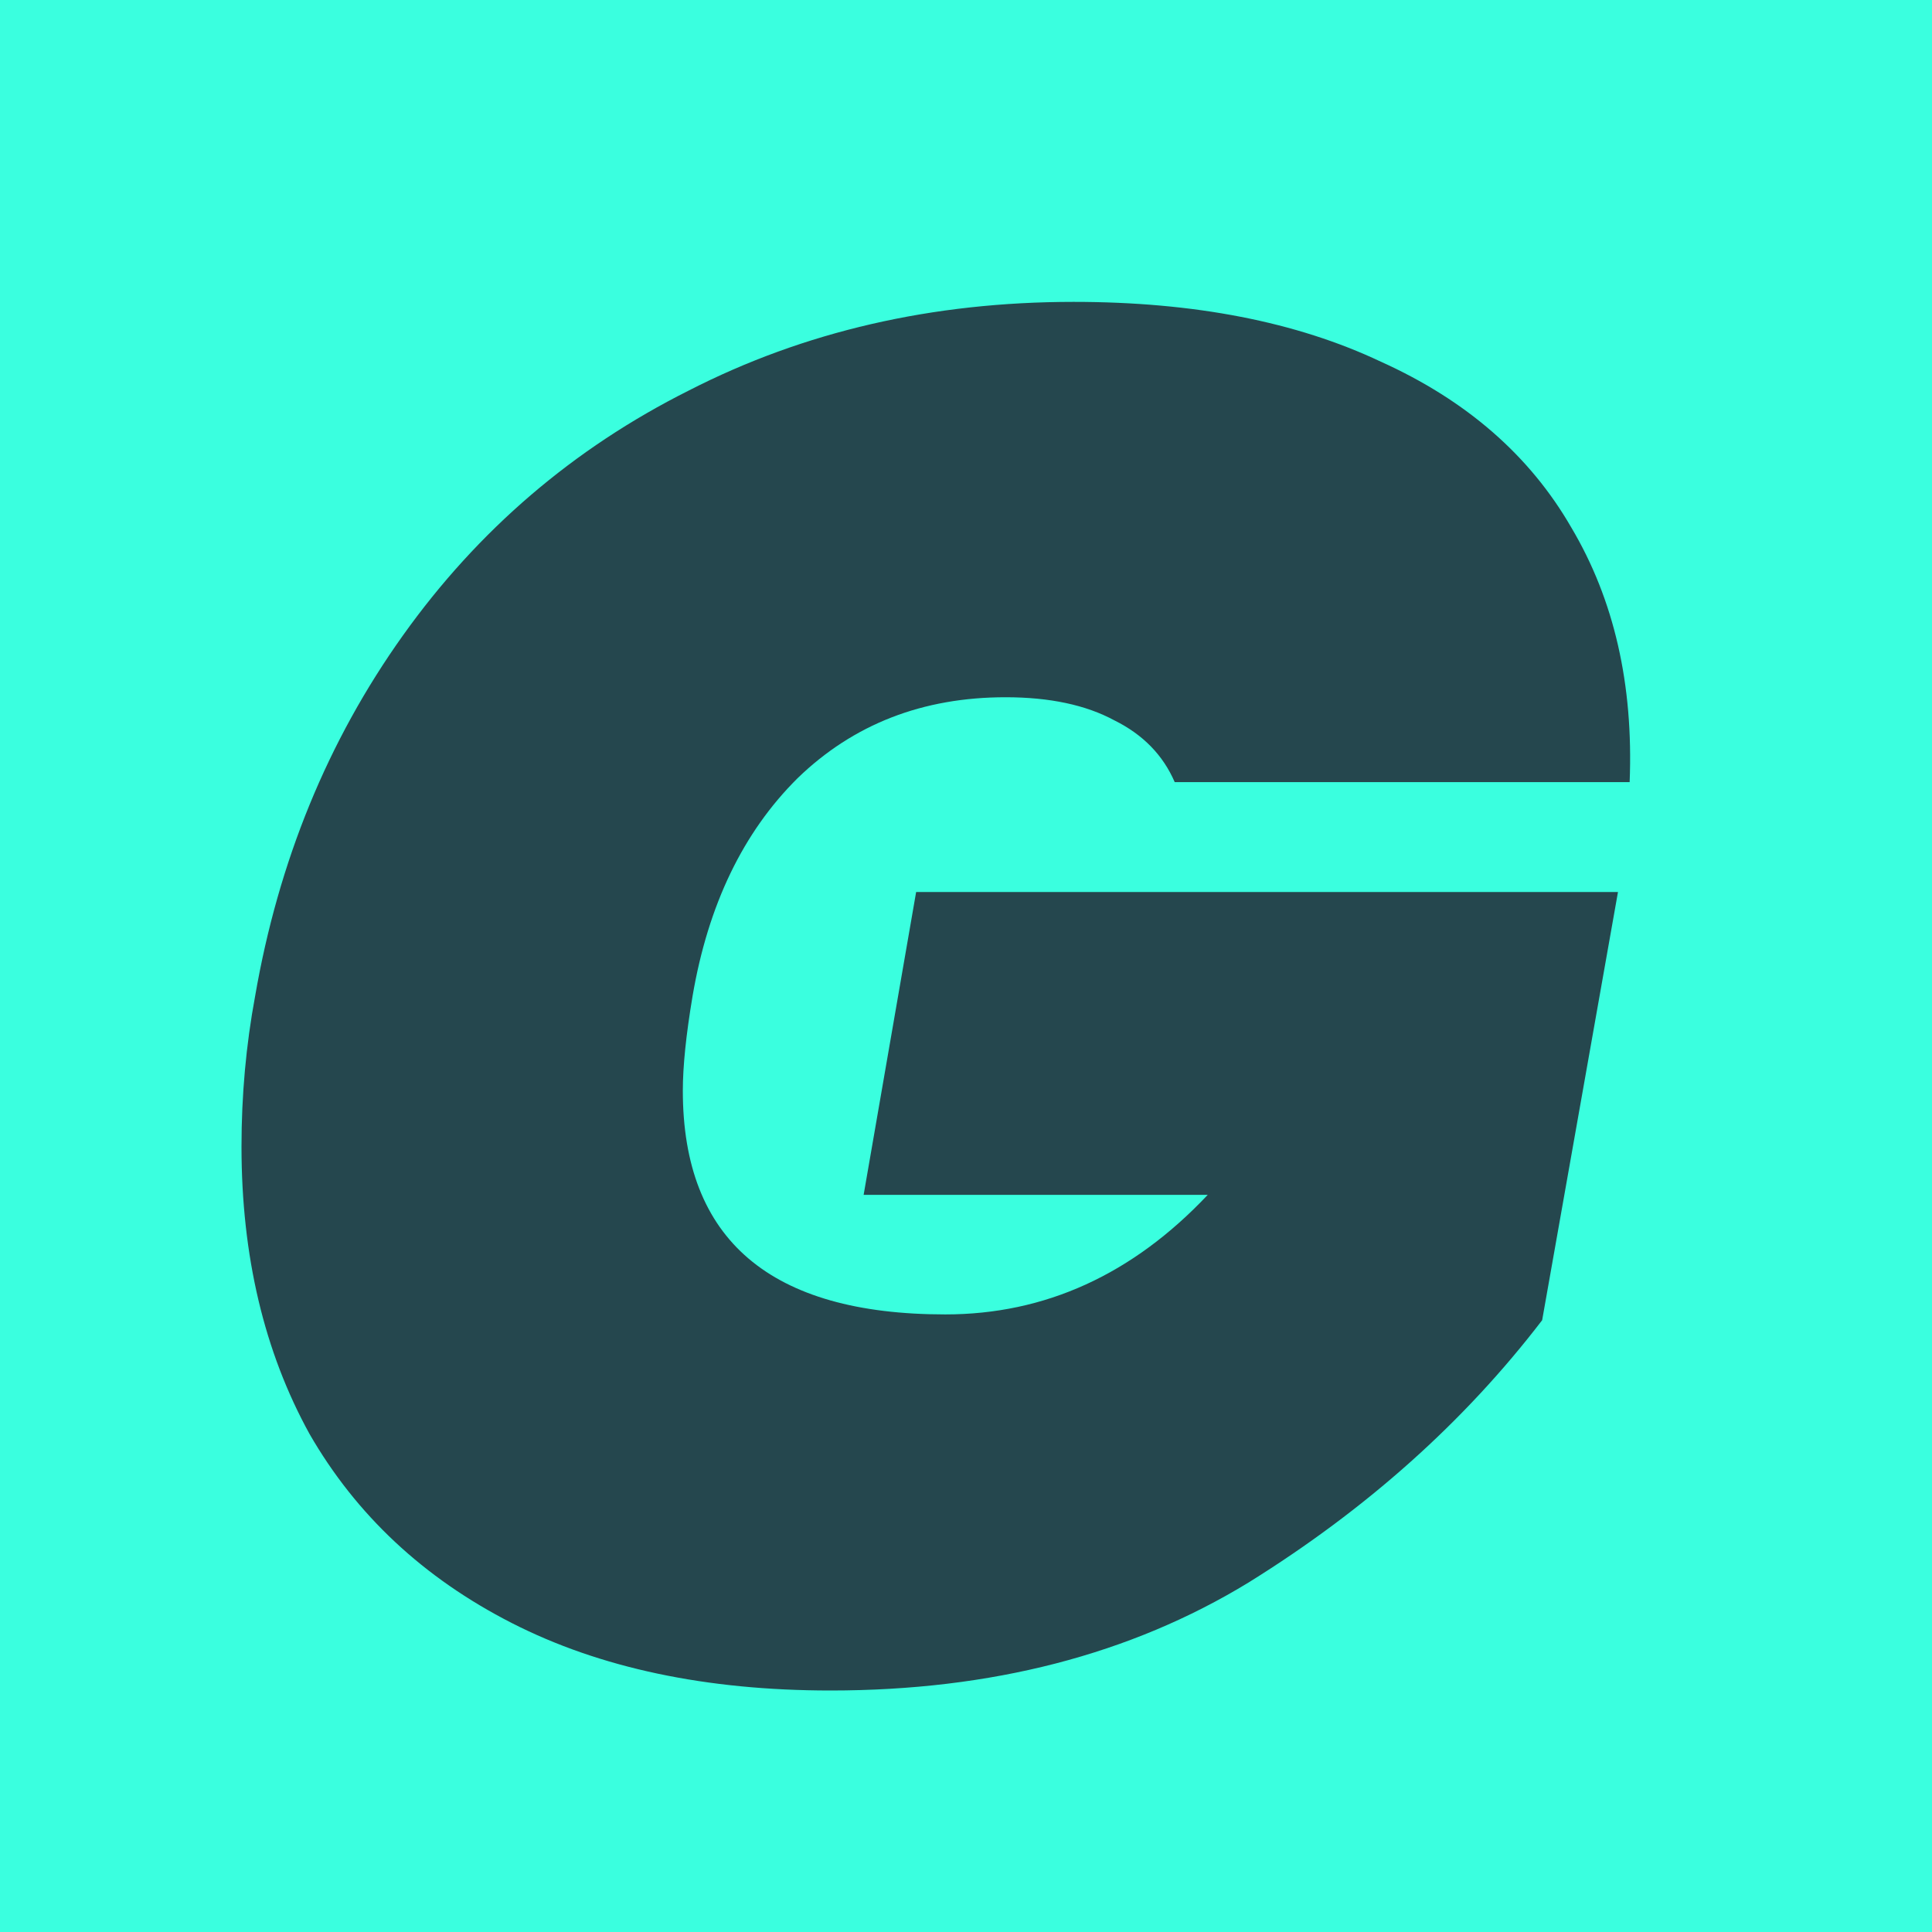
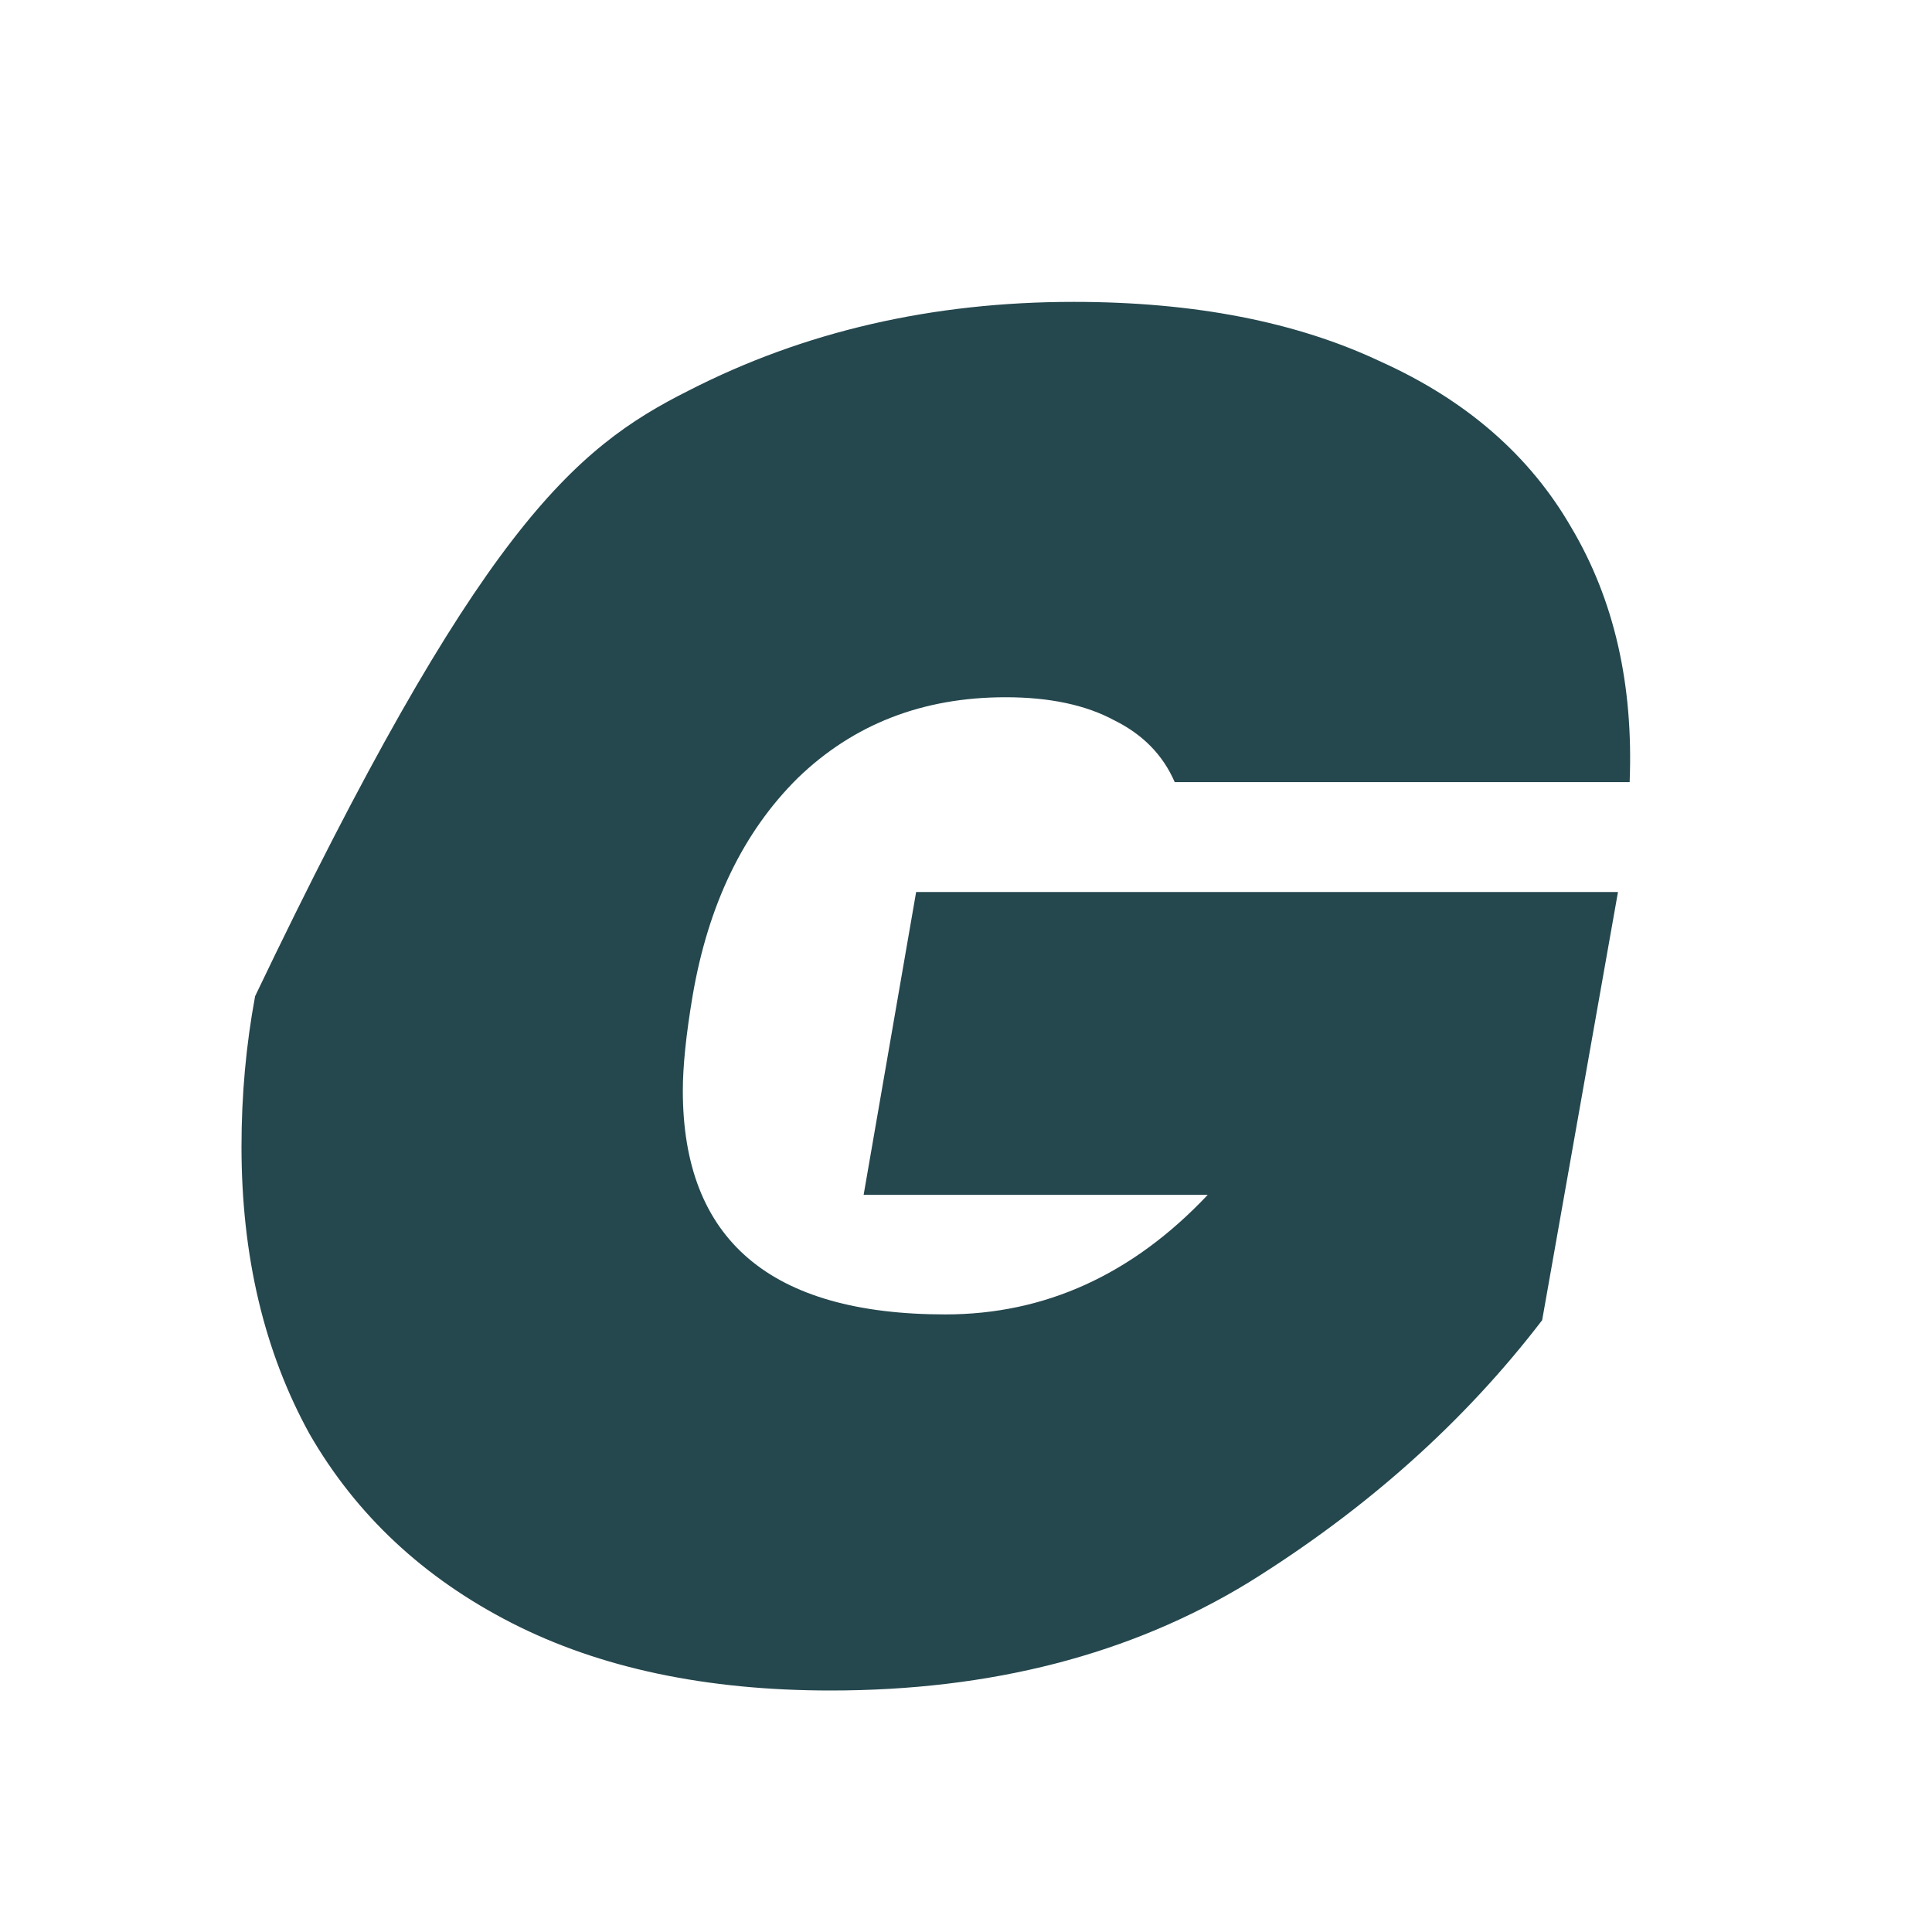
<svg xmlns="http://www.w3.org/2000/svg" width="256" height="256" viewBox="0 0 256 256" fill="none">
-   <rect width="256" height="256" fill="#3AFFDF" />
-   <path d="M33.803 132C36.895 114.111 43.421 98.181 53.382 84.211C63.343 70.241 75.966 59.422 91.251 51.756C106.536 43.919 123.538 40 142.258 40C158.23 40 171.798 42.641 182.961 47.922C194.296 53.033 202.711 60.359 208.207 69.9C213.875 79.441 216.451 90.685 215.936 103.633H155.654C154.108 100.056 151.446 97.33 147.668 95.456C143.89 93.411 139.081 92.389 133.242 92.389C122.25 92.389 113.062 95.967 105.677 103.122C98.464 110.278 93.827 119.904 91.766 132C90.907 137.111 90.478 141.285 90.478 144.522C90.478 164.285 102.071 174.167 125.256 174.167C138.48 174.167 150.073 168.885 160.034 158.322H114.436L121.392 118.2H214.39L204.343 174.933C194.038 188.393 181.072 199.978 165.443 209.689C149.815 219.23 131.353 224 110.057 224C93.57 224 79.487 221.019 67.808 215.056C56.13 209.093 47.199 200.744 41.017 190.011C35.005 179.107 32 166.415 32 151.933C32 145.119 32.601 138.474 33.803 132Z" fill="#25474E" />
+   <path d="M33.803 132C63.343 70.241 75.966 59.422 91.251 51.756C106.536 43.919 123.538 40 142.258 40C158.23 40 171.798 42.641 182.961 47.922C194.296 53.033 202.711 60.359 208.207 69.9C213.875 79.441 216.451 90.685 215.936 103.633H155.654C154.108 100.056 151.446 97.33 147.668 95.456C143.89 93.411 139.081 92.389 133.242 92.389C122.25 92.389 113.062 95.967 105.677 103.122C98.464 110.278 93.827 119.904 91.766 132C90.907 137.111 90.478 141.285 90.478 144.522C90.478 164.285 102.071 174.167 125.256 174.167C138.48 174.167 150.073 168.885 160.034 158.322H114.436L121.392 118.2H214.39L204.343 174.933C194.038 188.393 181.072 199.978 165.443 209.689C149.815 219.23 131.353 224 110.057 224C93.57 224 79.487 221.019 67.808 215.056C56.13 209.093 47.199 200.744 41.017 190.011C35.005 179.107 32 166.415 32 151.933C32 145.119 32.601 138.474 33.803 132Z" fill="#25474E" />
</svg>